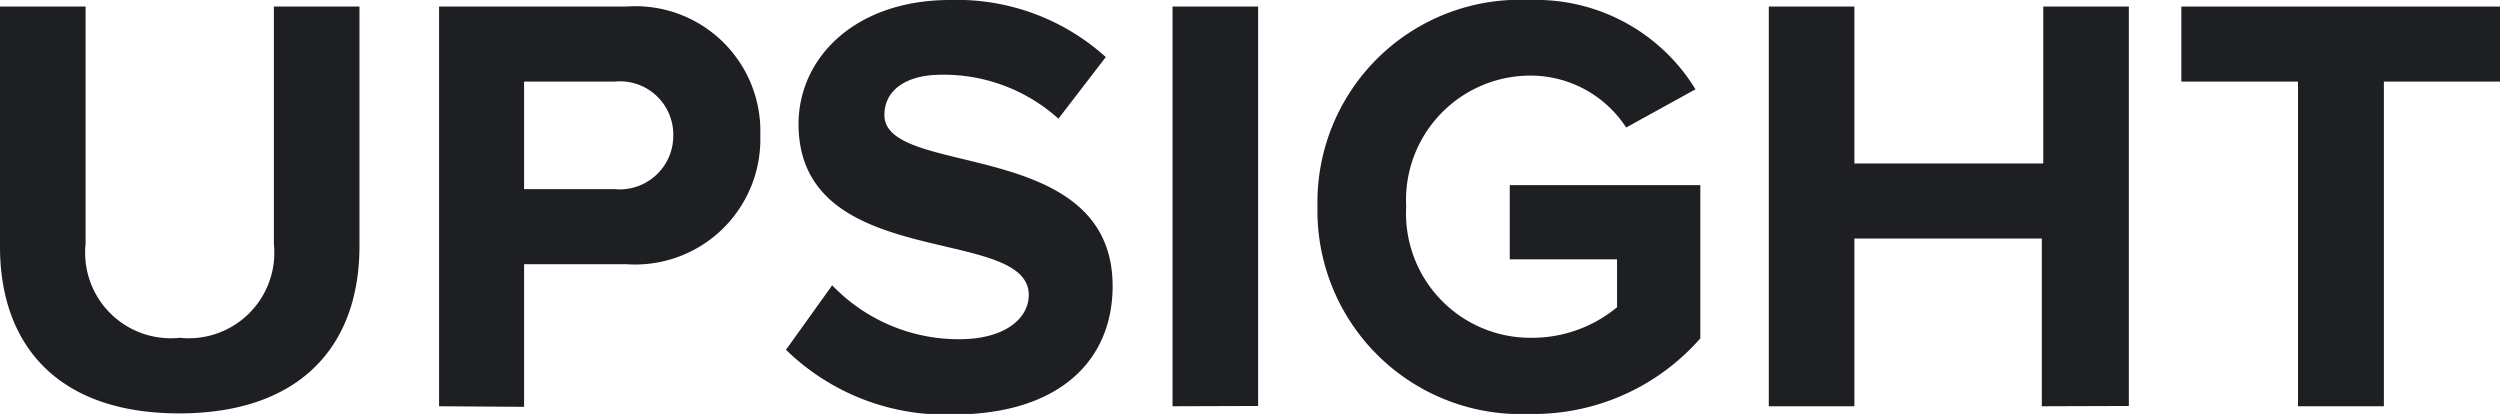
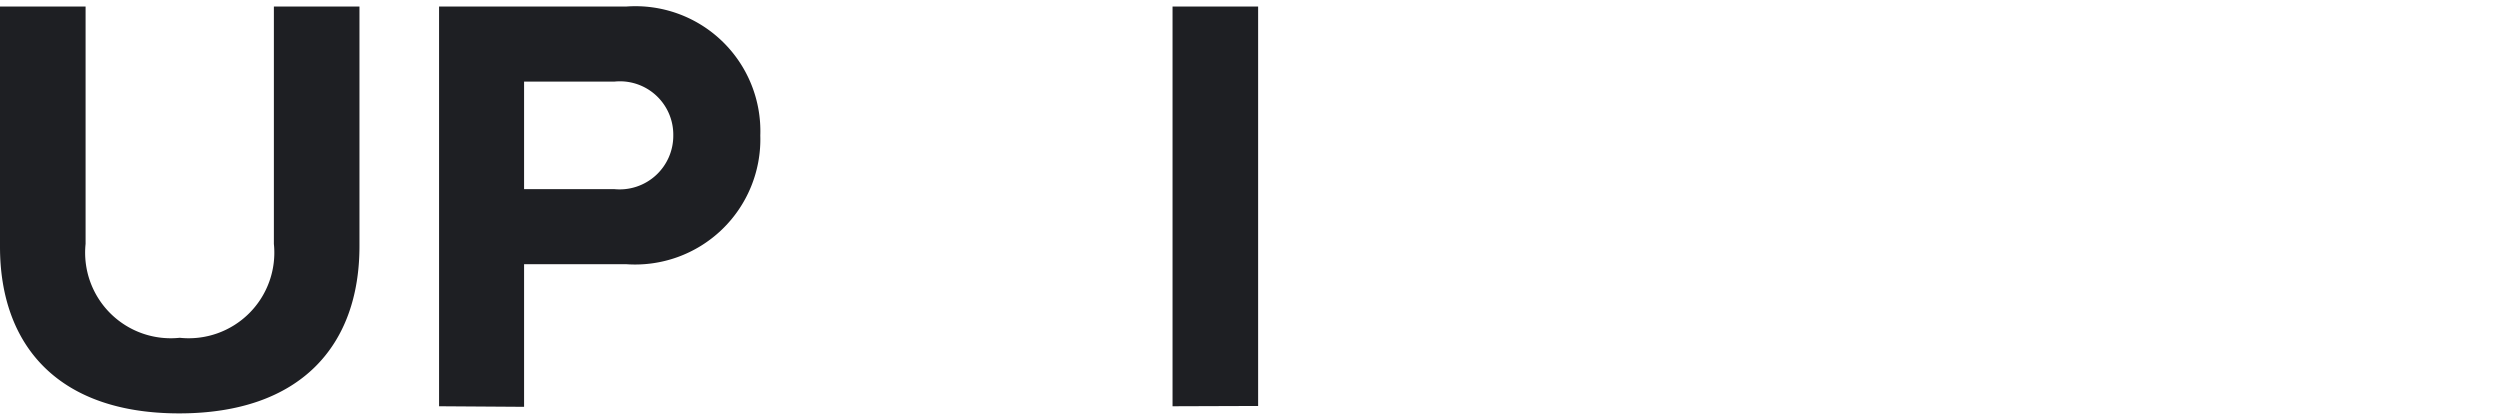
<svg xmlns="http://www.w3.org/2000/svg" viewBox="0 0 87.63 14.51">
  <defs>
    <style>.cls-1{fill:#1e1f23;}</style>
  </defs>
  <g id="Слой_2" data-name="Слой 2">
    <g id="Слой_1-2" data-name="Слой 1">
      <path class="cls-1" d="M0,8.65V.23H3V8.55a3,3,0,0,0,3.3,3.29A3,3,0,0,0,9.6,8.55V.23h3v8.4c0,3.48-2.06,5.86-6.32,5.86S0,12.09,0,8.65Z" />
      <path class="cls-1" d="M15.39,14.24V.23h6.55a4.38,4.38,0,0,1,4.71,4.52,4.39,4.39,0,0,1-4.71,4.51H18.37v5ZM23.6,4.75a1.87,1.87,0,0,0-2.06-1.89H18.37V6.63h3.17A1.88,1.88,0,0,0,23.6,4.75Z" />
-       <path class="cls-1" d="M27.55,12.26,29.17,10a6.14,6.14,0,0,0,4.45,1.89c1.64,0,2.44-.75,2.44-1.55,0-2.48-8.07-.78-8.07-6C28,2,30,0,33.3,0a7.78,7.78,0,0,1,5.46,2L37.1,4.16A6,6,0,0,0,33,2.62c-1.28,0-2,.57-2,1.41,0,2.23,8,.74,8,6,0,2.57-1.83,4.5-5.61,4.5A8,8,0,0,1,27.55,12.26Z" />
      <path class="cls-1" d="M41.1,14.24V.23h3v14Z" />
-       <path class="cls-1" d="M46.18,7.24A7.1,7.1,0,0,1,53.63,0a6.55,6.55,0,0,1,5.8,3.13L57,4.47a4,4,0,0,0-3.32-1.82,4.36,4.36,0,0,0-4.39,4.59,4.36,4.36,0,0,0,4.39,4.6,4.67,4.67,0,0,0,3-1.07V9.09H52.92V6.49H59.6v5.37a7.78,7.78,0,0,1-6,2.65A7.13,7.13,0,0,1,46.18,7.24Z" />
-       <path class="cls-1" d="M71.57,14.24V8.36H65v5.88H62V.23h3v5.5h6.62V.23h3v14Z" />
-       <path class="cls-1" d="M80.55,14.24V2.86H76.46V.23H87.63V2.86H83.56V14.24Z" />
    </g>
  </g>
</svg>